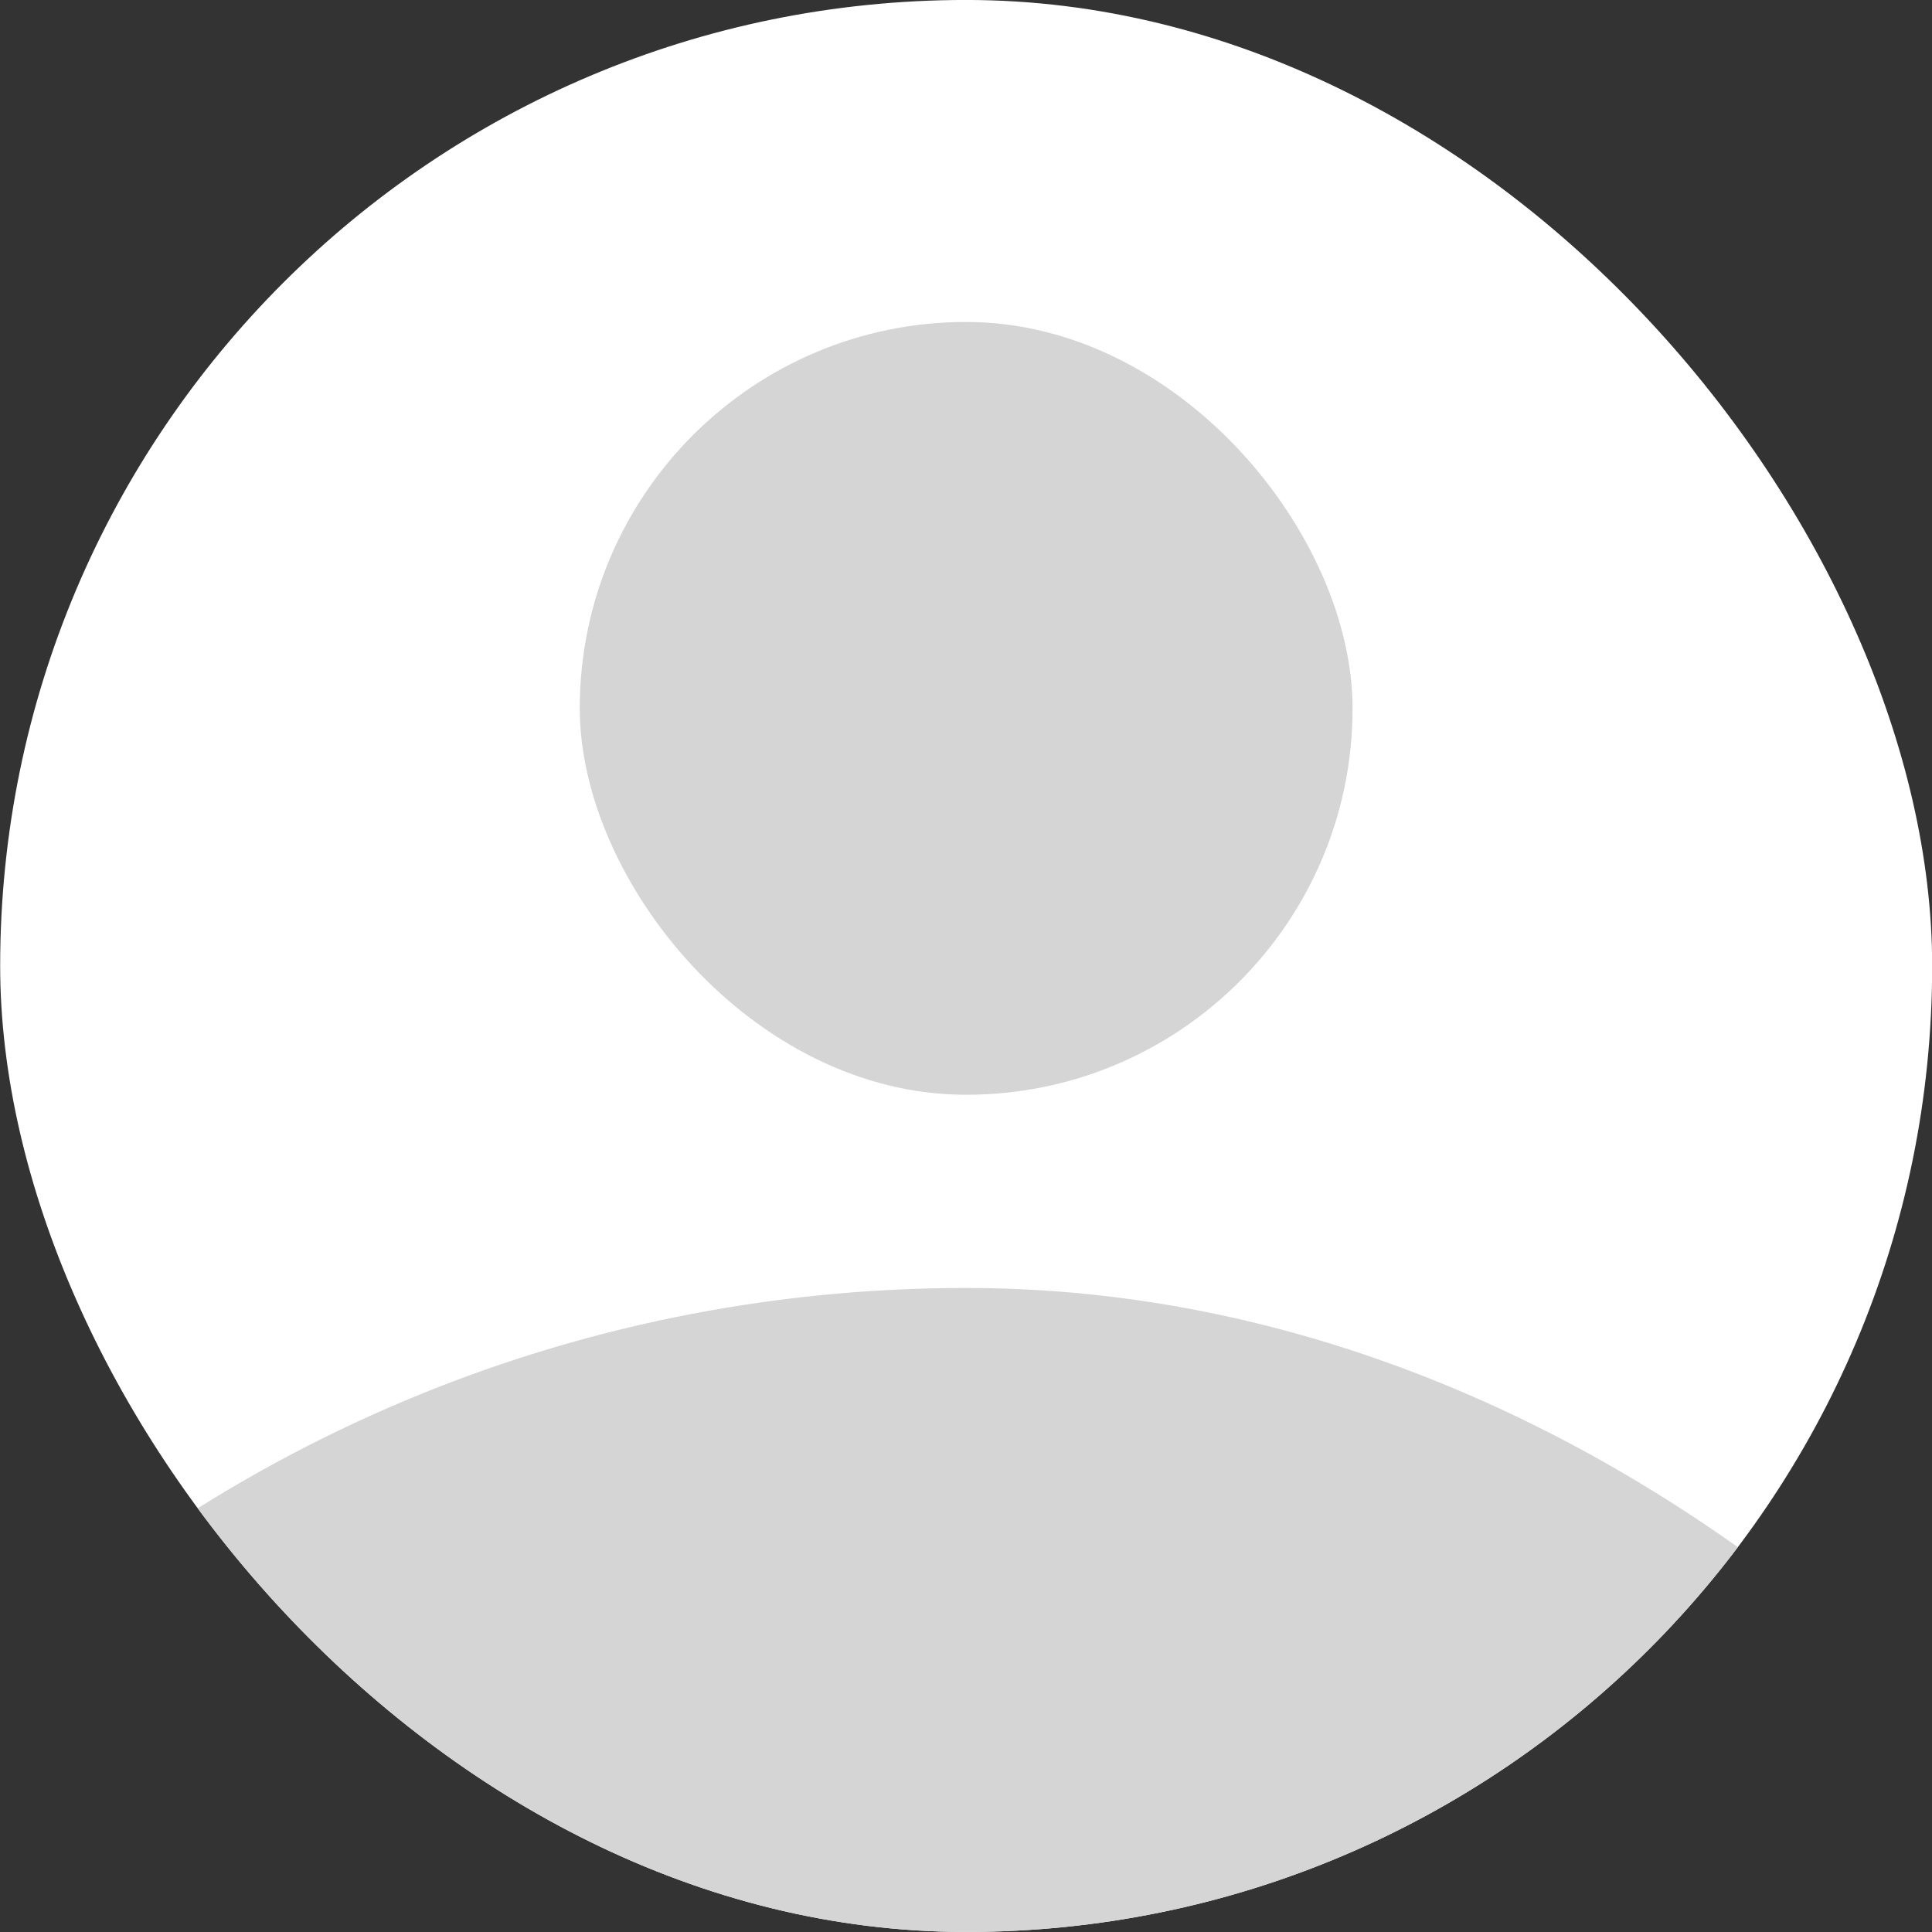
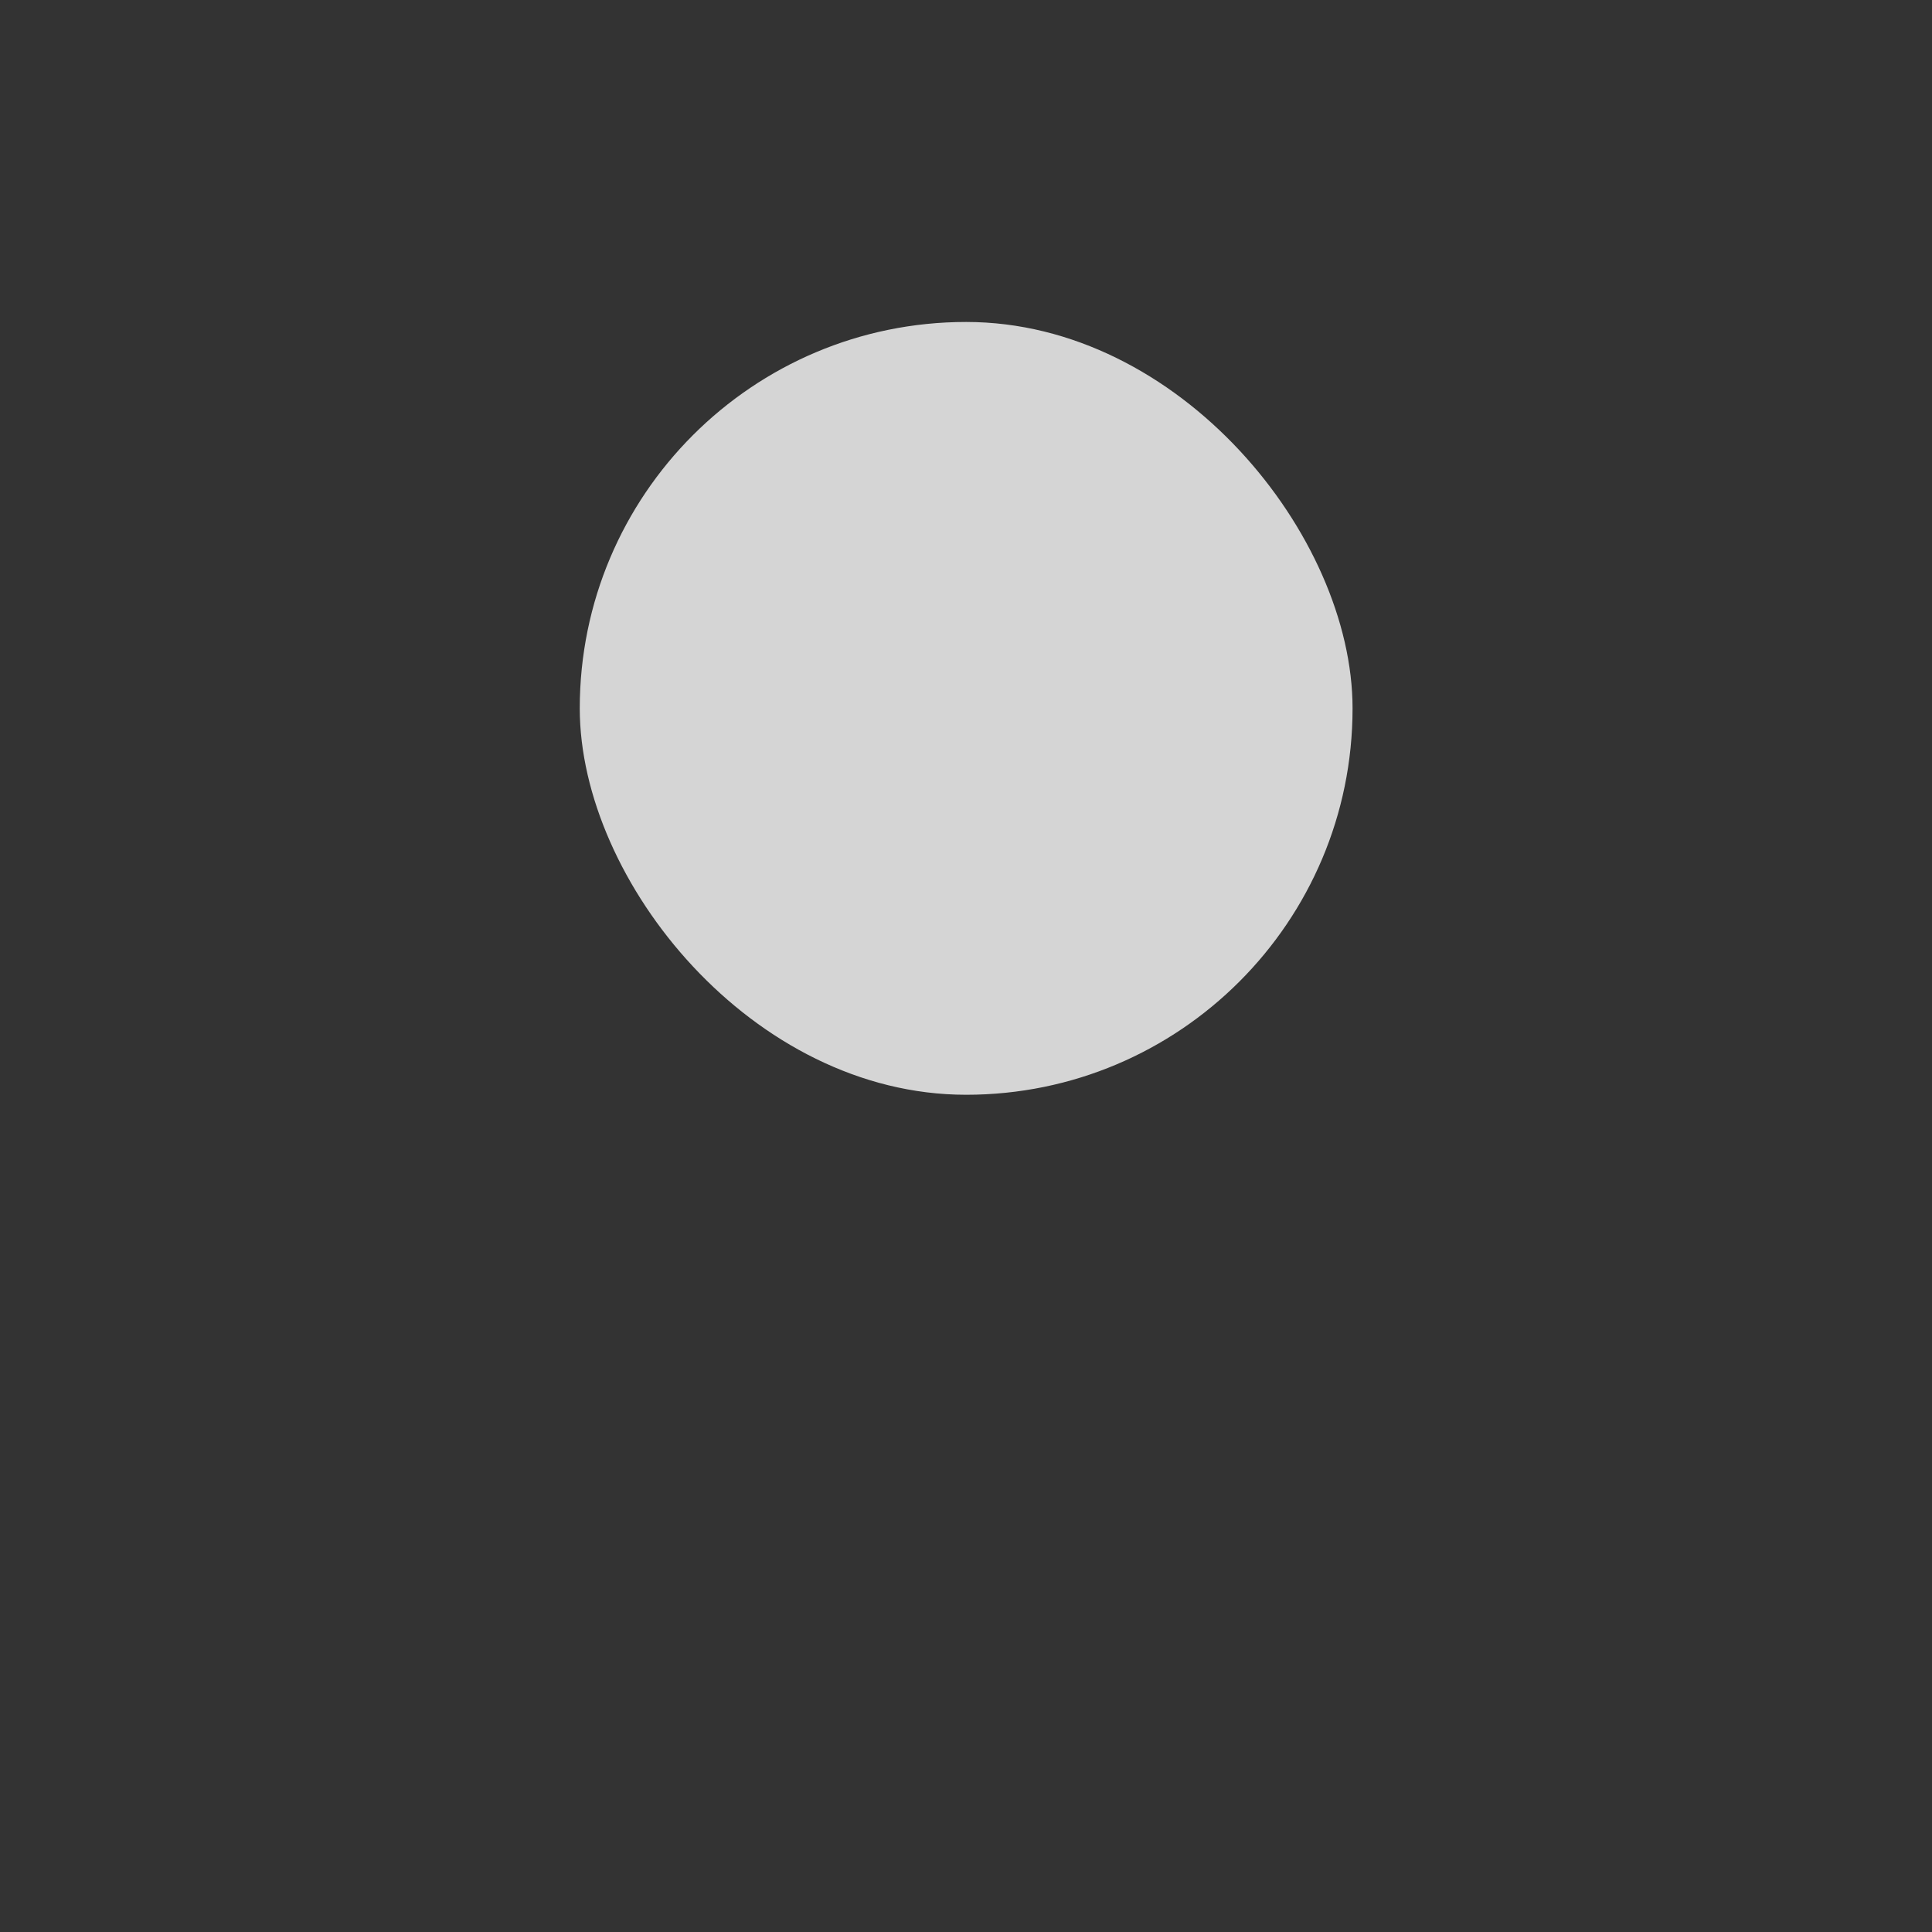
<svg xmlns="http://www.w3.org/2000/svg" width="60" height="60" viewBox="0 0 60 60" fill="none">
  <rect x="0" y="0" width="60" height="60" fill="#333333" stroke="none" />
  <g id="Avatar / User-60">
    <g clip-path="url(#clip0_825_578)">
-       <rect x="0.005" y="-0.001" width="60" height="60" rx="30" fill="white" />
      <rect id="Rectangle" x="18.005" y="9.999" width="24" height="24" rx="12" fill="#D5D5D5" />
-       <rect id="Rectangle_2" x="-14.995" y="39.999" width="90" height="90" rx="45" fill="#D5D5D5" />
    </g>
  </g>
  <defs>
    <clipPath id="clip0_825_578">
      <rect x="0.005" y="-0.001" width="60" height="60" rx="30" fill="white" />
    </clipPath>
  </defs>
</svg>